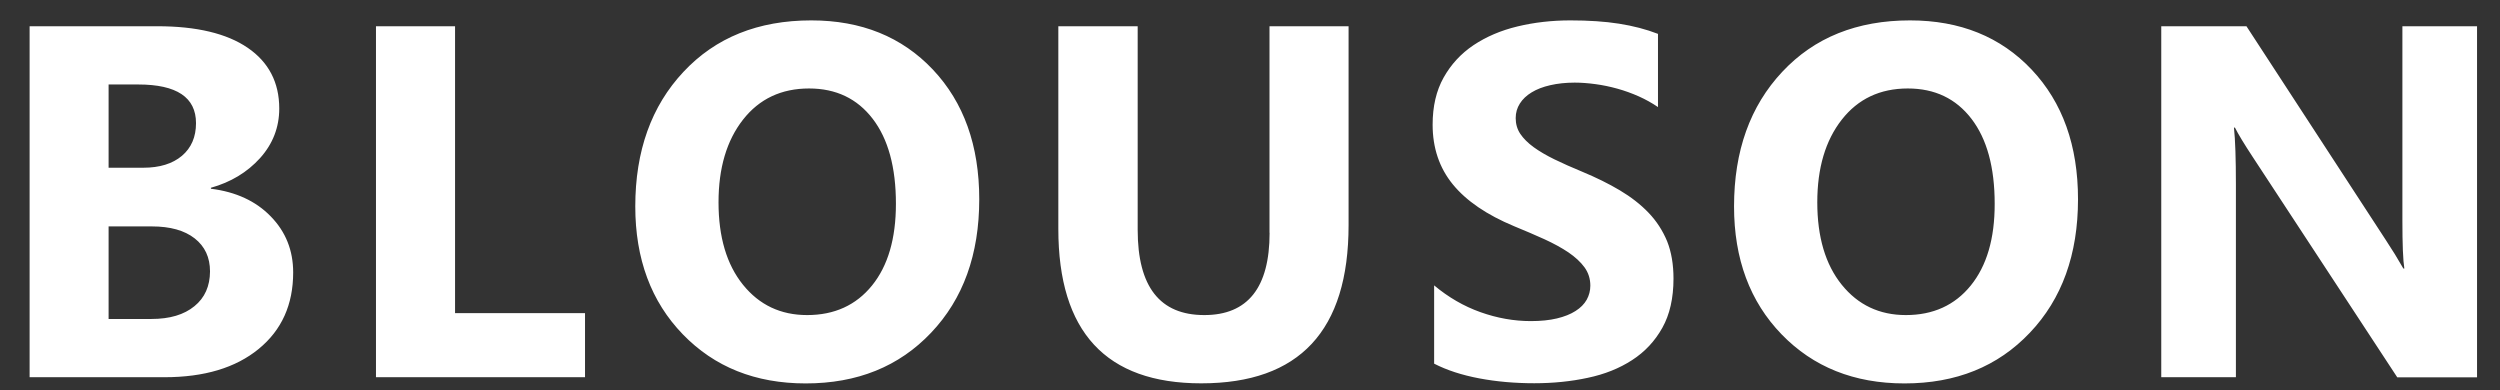
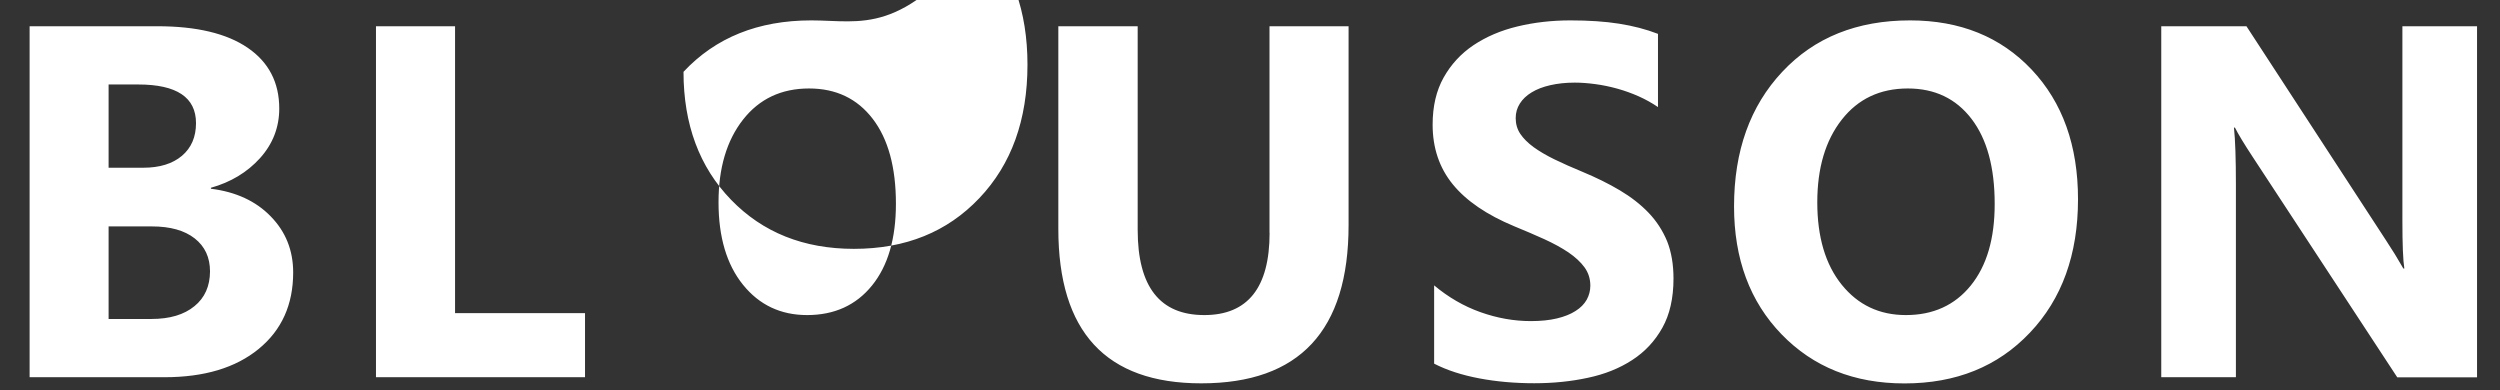
<svg xmlns="http://www.w3.org/2000/svg" version="1.2" baseProfile="tiny" id="BLOUSON_00000170971763016472319360000008183947057430599298_" x="0px" y="0px" viewBox="0 0 282 44" overflow="visible" xml:space="preserve">
  <rect x="0" y="0" width="282" height="44" fill="#333333" stroke="none" />
  <g id="BLOUSON">
-     <path fill="#FFFFFF" d="M23.79,21.29v-0.11c2.25-0.63,4.09-1.74,5.54-3.34c1.44-1.6,2.17-3.47,2.17-5.6c0-2.94-1.19-5.23-3.56-6.85   c-2.37-1.62-5.77-2.43-10.19-2.43H3.34v39.59h15.21c4.49,0,8.03-1.06,10.63-3.19c2.6-2.13,3.89-5,3.89-8.63   c0-2.48-0.84-4.59-2.53-6.32C28.86,22.68,26.61,21.64,23.79,21.29z M12.25,9.53h3.34c4.34,0,6.52,1.45,6.52,4.36   c0,1.56-0.53,2.79-1.59,3.69c-1.06,0.89-2.51,1.34-4.35,1.34h-3.92V9.53z M21.93,34.54c-1.17,0.96-2.78,1.44-4.85,1.44h-4.83V25.54   h4.89c2.06,0,3.67,0.45,4.82,1.35c1.15,0.9,1.73,2.14,1.73,3.73C23.68,32.28,23.1,33.59,21.93,34.54z M51.33,2.96h-8.92v39.59   h23.58v-7.23H51.33V2.96z M91.51,2.3c-5.98,0-10.79,1.93-14.41,5.8c-3.63,3.87-5.44,8.93-5.44,15.18c0,5.93,1.79,10.74,5.36,14.43   c3.57,3.69,8.19,5.54,13.86,5.54c5.82,0,10.53-1.9,14.15-5.72c3.62-3.81,5.43-8.83,5.43-15.05c0-6.06-1.74-10.93-5.23-14.63   C101.73,4.15,97.16,2.3,91.51,2.3z M98.36,32.21c-1.8,2.22-4.24,3.33-7.32,3.33c-2.98,0-5.39-1.14-7.23-3.42   c-1.84-2.28-2.76-5.38-2.76-9.3c0-3.87,0.92-6.97,2.76-9.32c1.84-2.35,4.33-3.52,7.45-3.52c3.04,0,5.43,1.14,7.18,3.42   c1.75,2.28,2.62,5.48,2.62,9.58C101.06,26.92,100.16,29.99,98.36,32.21z M143.21,26.26c0,6.18-2.46,9.28-7.37,9.28   c-5.01,0-7.51-3.2-7.51-9.61V2.96h-8.95v22.86c0,11.61,5.37,17.42,16.12,17.42c11.08,0,16.62-5.94,16.62-17.84V2.96h-8.92V26.26z    M185.96,24c-0.9-0.94-1.98-1.78-3.24-2.53c-1.26-0.75-2.68-1.45-4.27-2.11c-1.16-0.48-2.2-0.94-3.12-1.39   c-0.92-0.45-1.7-0.91-2.35-1.38c-0.64-0.47-1.14-0.97-1.49-1.49c-0.35-0.52-0.52-1.12-0.52-1.78c0-0.61,0.16-1.15,0.47-1.64   c0.31-0.49,0.75-0.91,1.33-1.26c0.57-0.35,1.27-0.62,2.1-0.81c0.83-0.19,1.75-0.29,2.76-0.29c0.74,0,1.51,0.06,2.33,0.17   c0.82,0.11,1.64,0.28,2.47,0.51c0.83,0.23,1.63,0.52,2.42,0.87c0.78,0.35,1.5,0.75,2.17,1.21V3.82c-1.34-0.52-2.81-0.9-4.4-1.15   c-1.59-0.25-3.42-0.37-5.48-0.37c-2.1,0-4.09,0.23-5.96,0.68c-1.88,0.45-3.53,1.16-4.96,2.11c-1.43,0.96-2.55,2.18-3.38,3.66   c-0.83,1.48-1.24,3.25-1.24,5.31c0,2.63,0.76,4.88,2.28,6.74c1.52,1.86,3.82,3.43,6.92,4.72c1.21,0.5,2.35,0.98,3.4,1.46   c1.05,0.48,1.96,0.98,2.72,1.49c0.76,0.52,1.37,1.08,1.81,1.68c0.44,0.61,0.66,1.3,0.66,2.07c0,0.57-0.14,1.1-0.41,1.59   c-0.28,0.49-0.69,0.91-1.26,1.27c-0.56,0.36-1.26,0.64-2.1,0.84c-0.84,0.2-1.82,0.3-2.94,0.3c-1.91,0-3.81-0.34-5.69-1.01   c-1.88-0.67-3.62-1.68-5.22-3.02v8.83c1.44,0.74,3.13,1.29,5.09,1.66s4.03,0.55,6.2,0.55c2.12,0,4.13-0.2,6.03-0.61   c1.91-0.4,3.58-1.07,5.01-2c1.44-0.93,2.57-2.14,3.41-3.64c0.84-1.5,1.26-3.35,1.26-5.56c0-1.6-0.24-3-0.72-4.21   C187.55,26.01,186.86,24.94,185.96,24z M215.45,2.3c-5.98,0-10.79,1.93-14.41,5.8c-3.63,3.87-5.44,8.93-5.44,15.18   c0,5.93,1.79,10.74,5.36,14.43c3.57,3.69,8.19,5.54,13.86,5.54c5.82,0,10.53-1.9,14.15-5.72c3.62-3.81,5.43-8.83,5.43-15.05   c0-6.06-1.74-10.93-5.23-14.63C225.67,4.15,221.1,2.3,215.45,2.3z M222.3,32.21c-1.8,2.22-4.24,3.33-7.32,3.33   c-2.98,0-5.39-1.14-7.23-3.42c-1.84-2.28-2.76-5.38-2.76-9.3c0-3.87,0.92-6.97,2.76-9.32c1.84-2.35,4.33-3.52,7.45-3.52   c3.04,0,5.43,1.14,7.18,3.42c1.75,2.28,2.62,5.48,2.62,9.58C225.01,26.92,224.1,29.99,222.3,32.21z M270.99,2.96v21.89   c0,2.71,0.07,4.52,0.22,5.44h-0.11c-0.61-1.07-1.27-2.14-1.99-3.23L253.4,2.96h-9.61v39.59h8.42V20.8c0-2.87-0.07-5.01-0.22-6.41   h0.11c0.37,0.74,1.03,1.83,1.99,3.29l16.32,24.88h9V2.96H270.99z" />
+     <path fill="#FFFFFF" d="M23.79,21.29v-0.11c2.25-0.63,4.09-1.74,5.54-3.34c1.44-1.6,2.17-3.47,2.17-5.6c0-2.94-1.19-5.23-3.56-6.85   c-2.37-1.62-5.77-2.43-10.19-2.43H3.34v39.59h15.21c4.49,0,8.03-1.06,10.63-3.19c2.6-2.13,3.89-5,3.89-8.63   c0-2.48-0.84-4.59-2.53-6.32C28.86,22.68,26.61,21.64,23.79,21.29z M12.25,9.53h3.34c4.34,0,6.52,1.45,6.52,4.36   c0,1.56-0.53,2.79-1.59,3.69c-1.06,0.89-2.51,1.34-4.35,1.34h-3.92V9.53z M21.93,34.54c-1.17,0.96-2.78,1.44-4.85,1.44h-4.83V25.54   h4.89c2.06,0,3.67,0.45,4.82,1.35c1.15,0.9,1.73,2.14,1.73,3.73C23.68,32.28,23.1,33.59,21.93,34.54z M51.33,2.96h-8.92v39.59   h23.58v-7.23H51.33V2.96z M91.51,2.3c-5.98,0-10.79,1.93-14.41,5.8c0,5.93,1.79,10.74,5.36,14.43   c3.57,3.69,8.19,5.54,13.86,5.54c5.82,0,10.53-1.9,14.15-5.72c3.62-3.81,5.43-8.83,5.43-15.05c0-6.06-1.74-10.93-5.23-14.63   C101.73,4.15,97.16,2.3,91.51,2.3z M98.36,32.21c-1.8,2.22-4.24,3.33-7.32,3.33c-2.98,0-5.39-1.14-7.23-3.42   c-1.84-2.28-2.76-5.38-2.76-9.3c0-3.87,0.92-6.97,2.76-9.32c1.84-2.35,4.33-3.52,7.45-3.52c3.04,0,5.43,1.14,7.18,3.42   c1.75,2.28,2.62,5.48,2.62,9.58C101.06,26.92,100.16,29.99,98.36,32.21z M143.21,26.26c0,6.18-2.46,9.28-7.37,9.28   c-5.01,0-7.51-3.2-7.51-9.61V2.96h-8.95v22.86c0,11.61,5.37,17.42,16.12,17.42c11.08,0,16.62-5.94,16.62-17.84V2.96h-8.92V26.26z    M185.96,24c-0.9-0.94-1.98-1.78-3.24-2.53c-1.26-0.75-2.68-1.45-4.27-2.11c-1.16-0.48-2.2-0.94-3.12-1.39   c-0.92-0.45-1.7-0.91-2.35-1.38c-0.64-0.47-1.14-0.97-1.49-1.49c-0.35-0.52-0.52-1.12-0.52-1.78c0-0.61,0.16-1.15,0.47-1.64   c0.31-0.49,0.75-0.91,1.33-1.26c0.57-0.35,1.27-0.62,2.1-0.81c0.83-0.19,1.75-0.29,2.76-0.29c0.74,0,1.51,0.06,2.33,0.17   c0.82,0.11,1.64,0.28,2.47,0.51c0.83,0.23,1.63,0.52,2.42,0.87c0.78,0.35,1.5,0.75,2.17,1.21V3.82c-1.34-0.52-2.81-0.9-4.4-1.15   c-1.59-0.25-3.42-0.37-5.48-0.37c-2.1,0-4.09,0.23-5.96,0.68c-1.88,0.45-3.53,1.16-4.96,2.11c-1.43,0.96-2.55,2.18-3.38,3.66   c-0.83,1.48-1.24,3.25-1.24,5.31c0,2.63,0.76,4.88,2.28,6.74c1.52,1.86,3.82,3.43,6.92,4.72c1.21,0.5,2.35,0.98,3.4,1.46   c1.05,0.48,1.96,0.98,2.72,1.49c0.76,0.52,1.37,1.08,1.81,1.68c0.44,0.61,0.66,1.3,0.66,2.07c0,0.57-0.14,1.1-0.41,1.59   c-0.28,0.49-0.69,0.91-1.26,1.27c-0.56,0.36-1.26,0.64-2.1,0.84c-0.84,0.2-1.82,0.3-2.94,0.3c-1.91,0-3.81-0.34-5.69-1.01   c-1.88-0.67-3.62-1.68-5.22-3.02v8.83c1.44,0.74,3.13,1.29,5.09,1.66s4.03,0.55,6.2,0.55c2.12,0,4.13-0.2,6.03-0.61   c1.91-0.4,3.58-1.07,5.01-2c1.44-0.93,2.57-2.14,3.41-3.64c0.84-1.5,1.26-3.35,1.26-5.56c0-1.6-0.24-3-0.72-4.21   C187.55,26.01,186.86,24.94,185.96,24z M215.45,2.3c-5.98,0-10.79,1.93-14.41,5.8c-3.63,3.87-5.44,8.93-5.44,15.18   c0,5.93,1.79,10.74,5.36,14.43c3.57,3.69,8.19,5.54,13.86,5.54c5.82,0,10.53-1.9,14.15-5.72c3.62-3.81,5.43-8.83,5.43-15.05   c0-6.06-1.74-10.93-5.23-14.63C225.67,4.15,221.1,2.3,215.45,2.3z M222.3,32.21c-1.8,2.22-4.24,3.33-7.32,3.33   c-2.98,0-5.39-1.14-7.23-3.42c-1.84-2.28-2.76-5.38-2.76-9.3c0-3.87,0.92-6.97,2.76-9.32c1.84-2.35,4.33-3.52,7.45-3.52   c3.04,0,5.43,1.14,7.18,3.42c1.75,2.28,2.62,5.48,2.62,9.58C225.01,26.92,224.1,29.99,222.3,32.21z M270.99,2.96v21.89   c0,2.71,0.07,4.52,0.22,5.44h-0.11c-0.61-1.07-1.27-2.14-1.99-3.23L253.4,2.96h-9.61v39.59h8.42V20.8c0-2.87-0.07-5.01-0.22-6.41   h0.11c0.37,0.74,1.03,1.83,1.99,3.29l16.32,24.88h9V2.96H270.99z" />
  </g>
</svg>